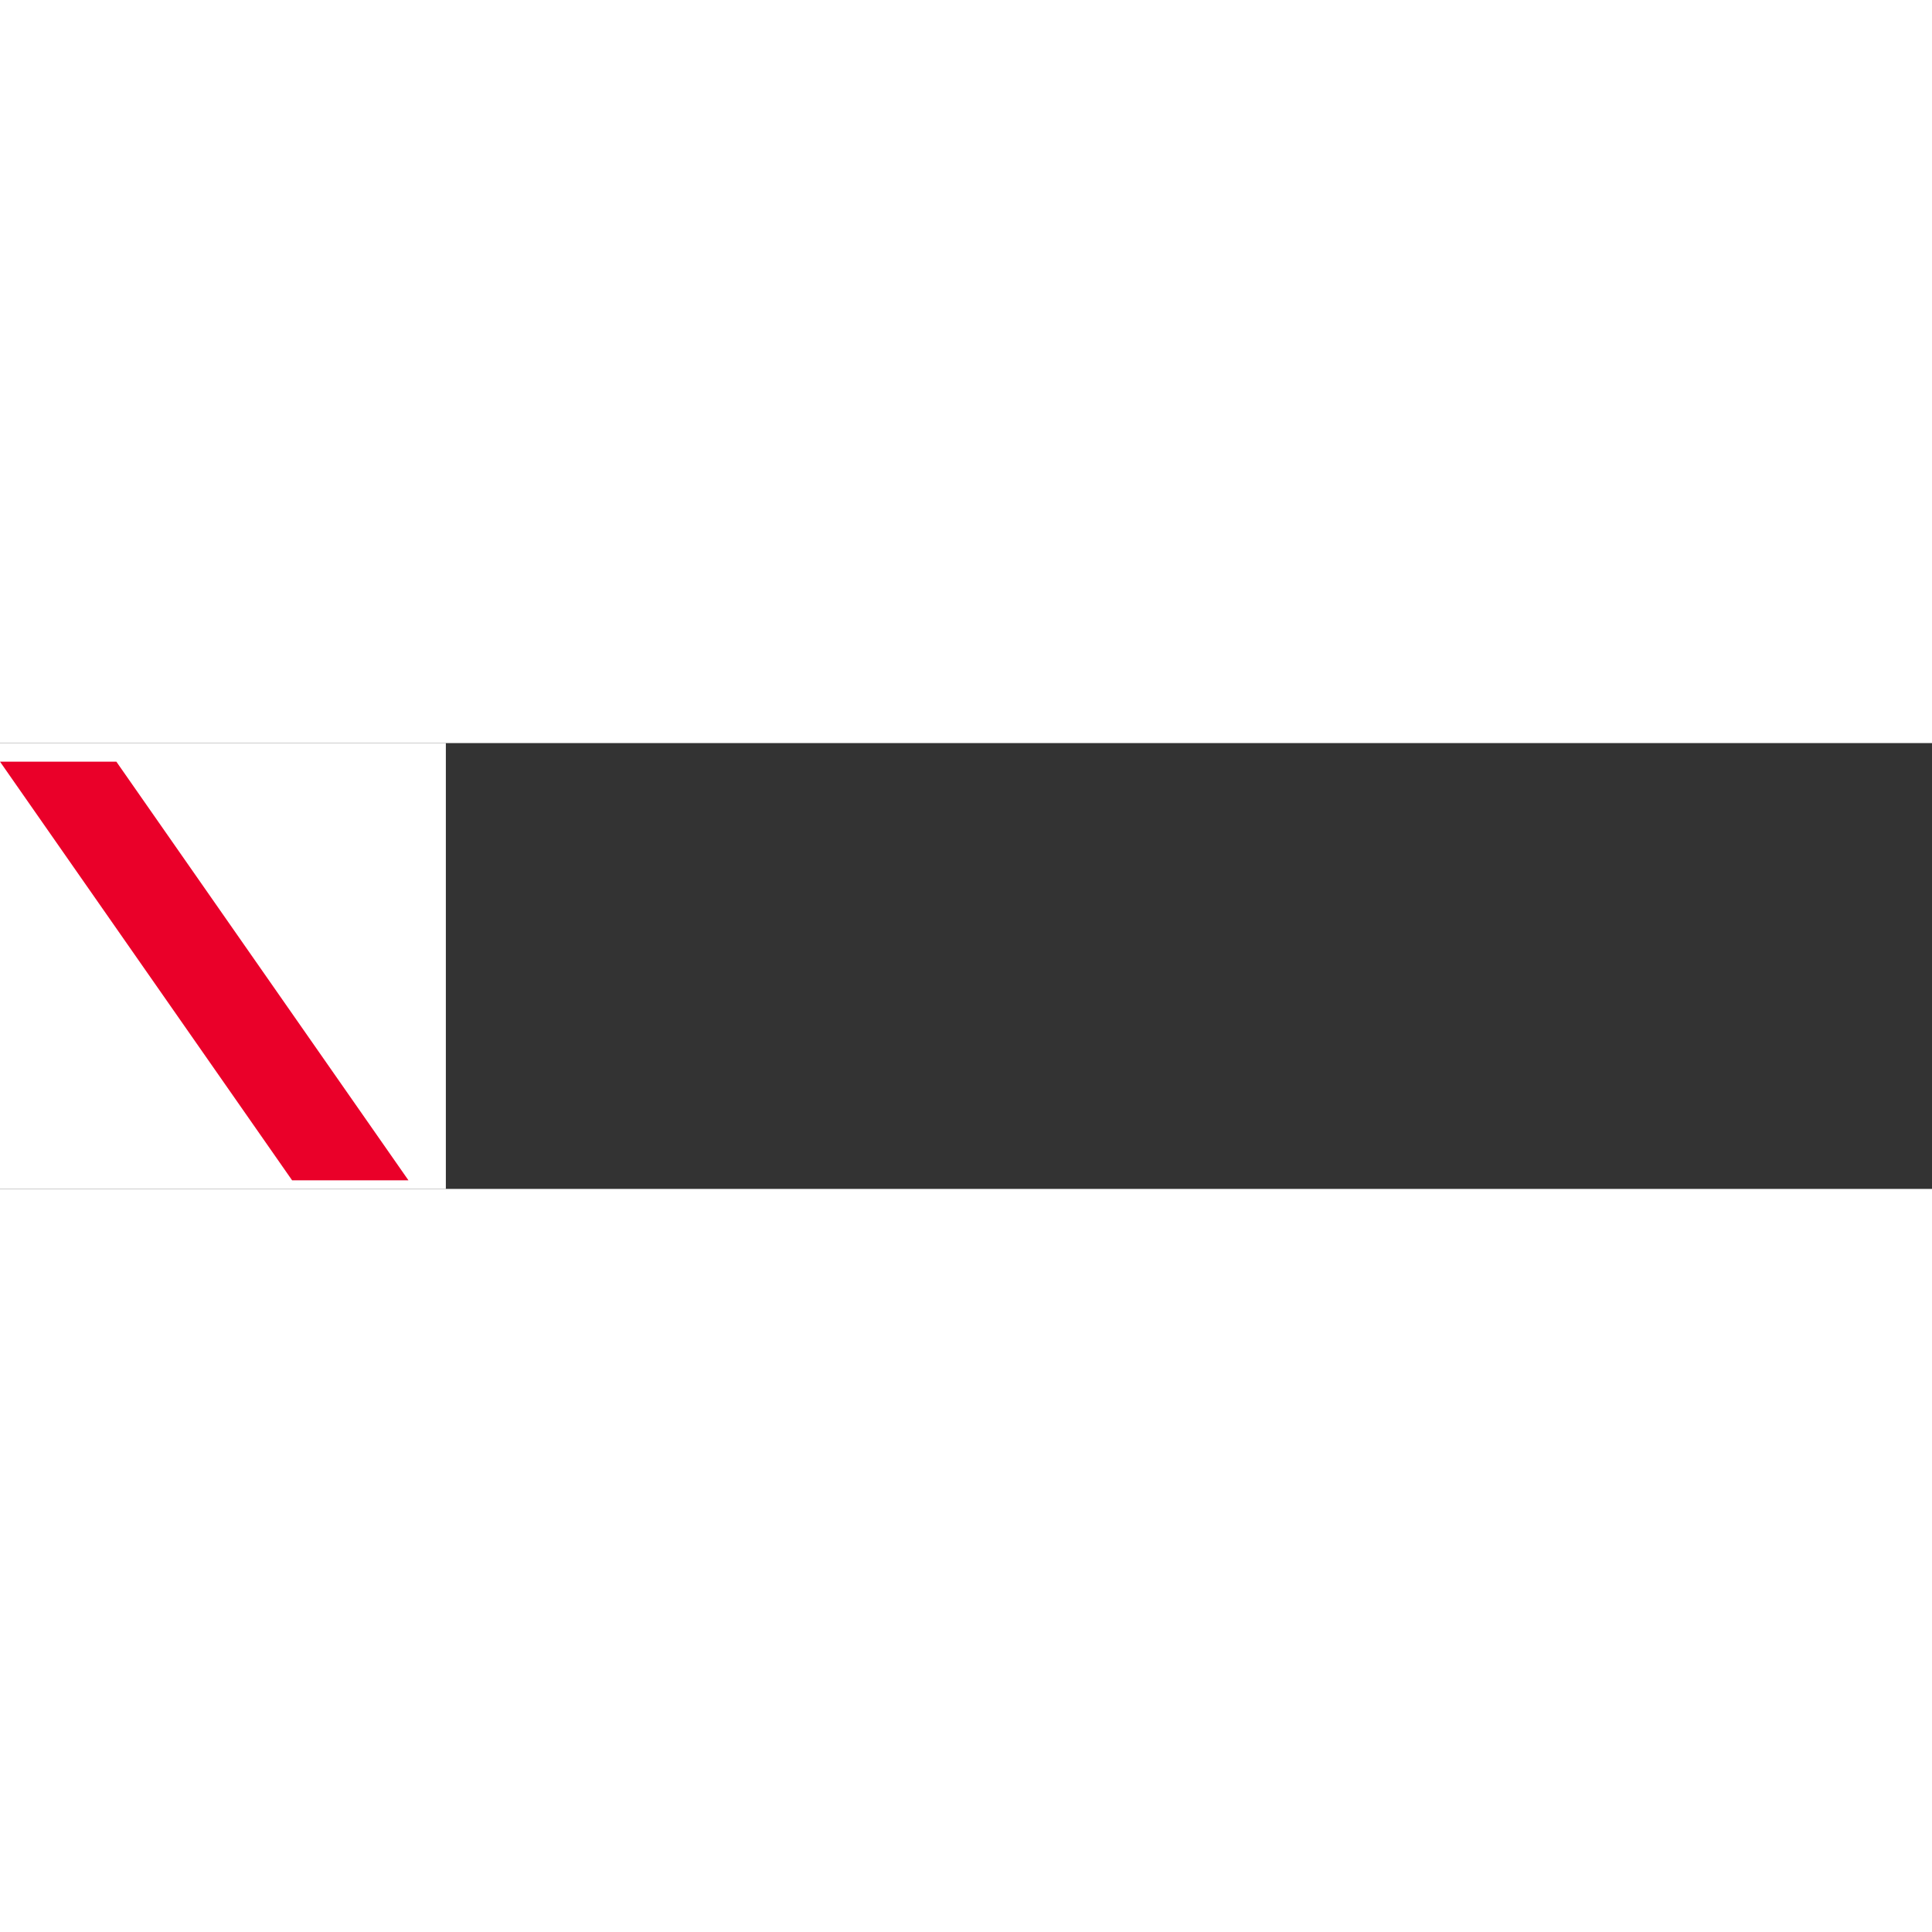
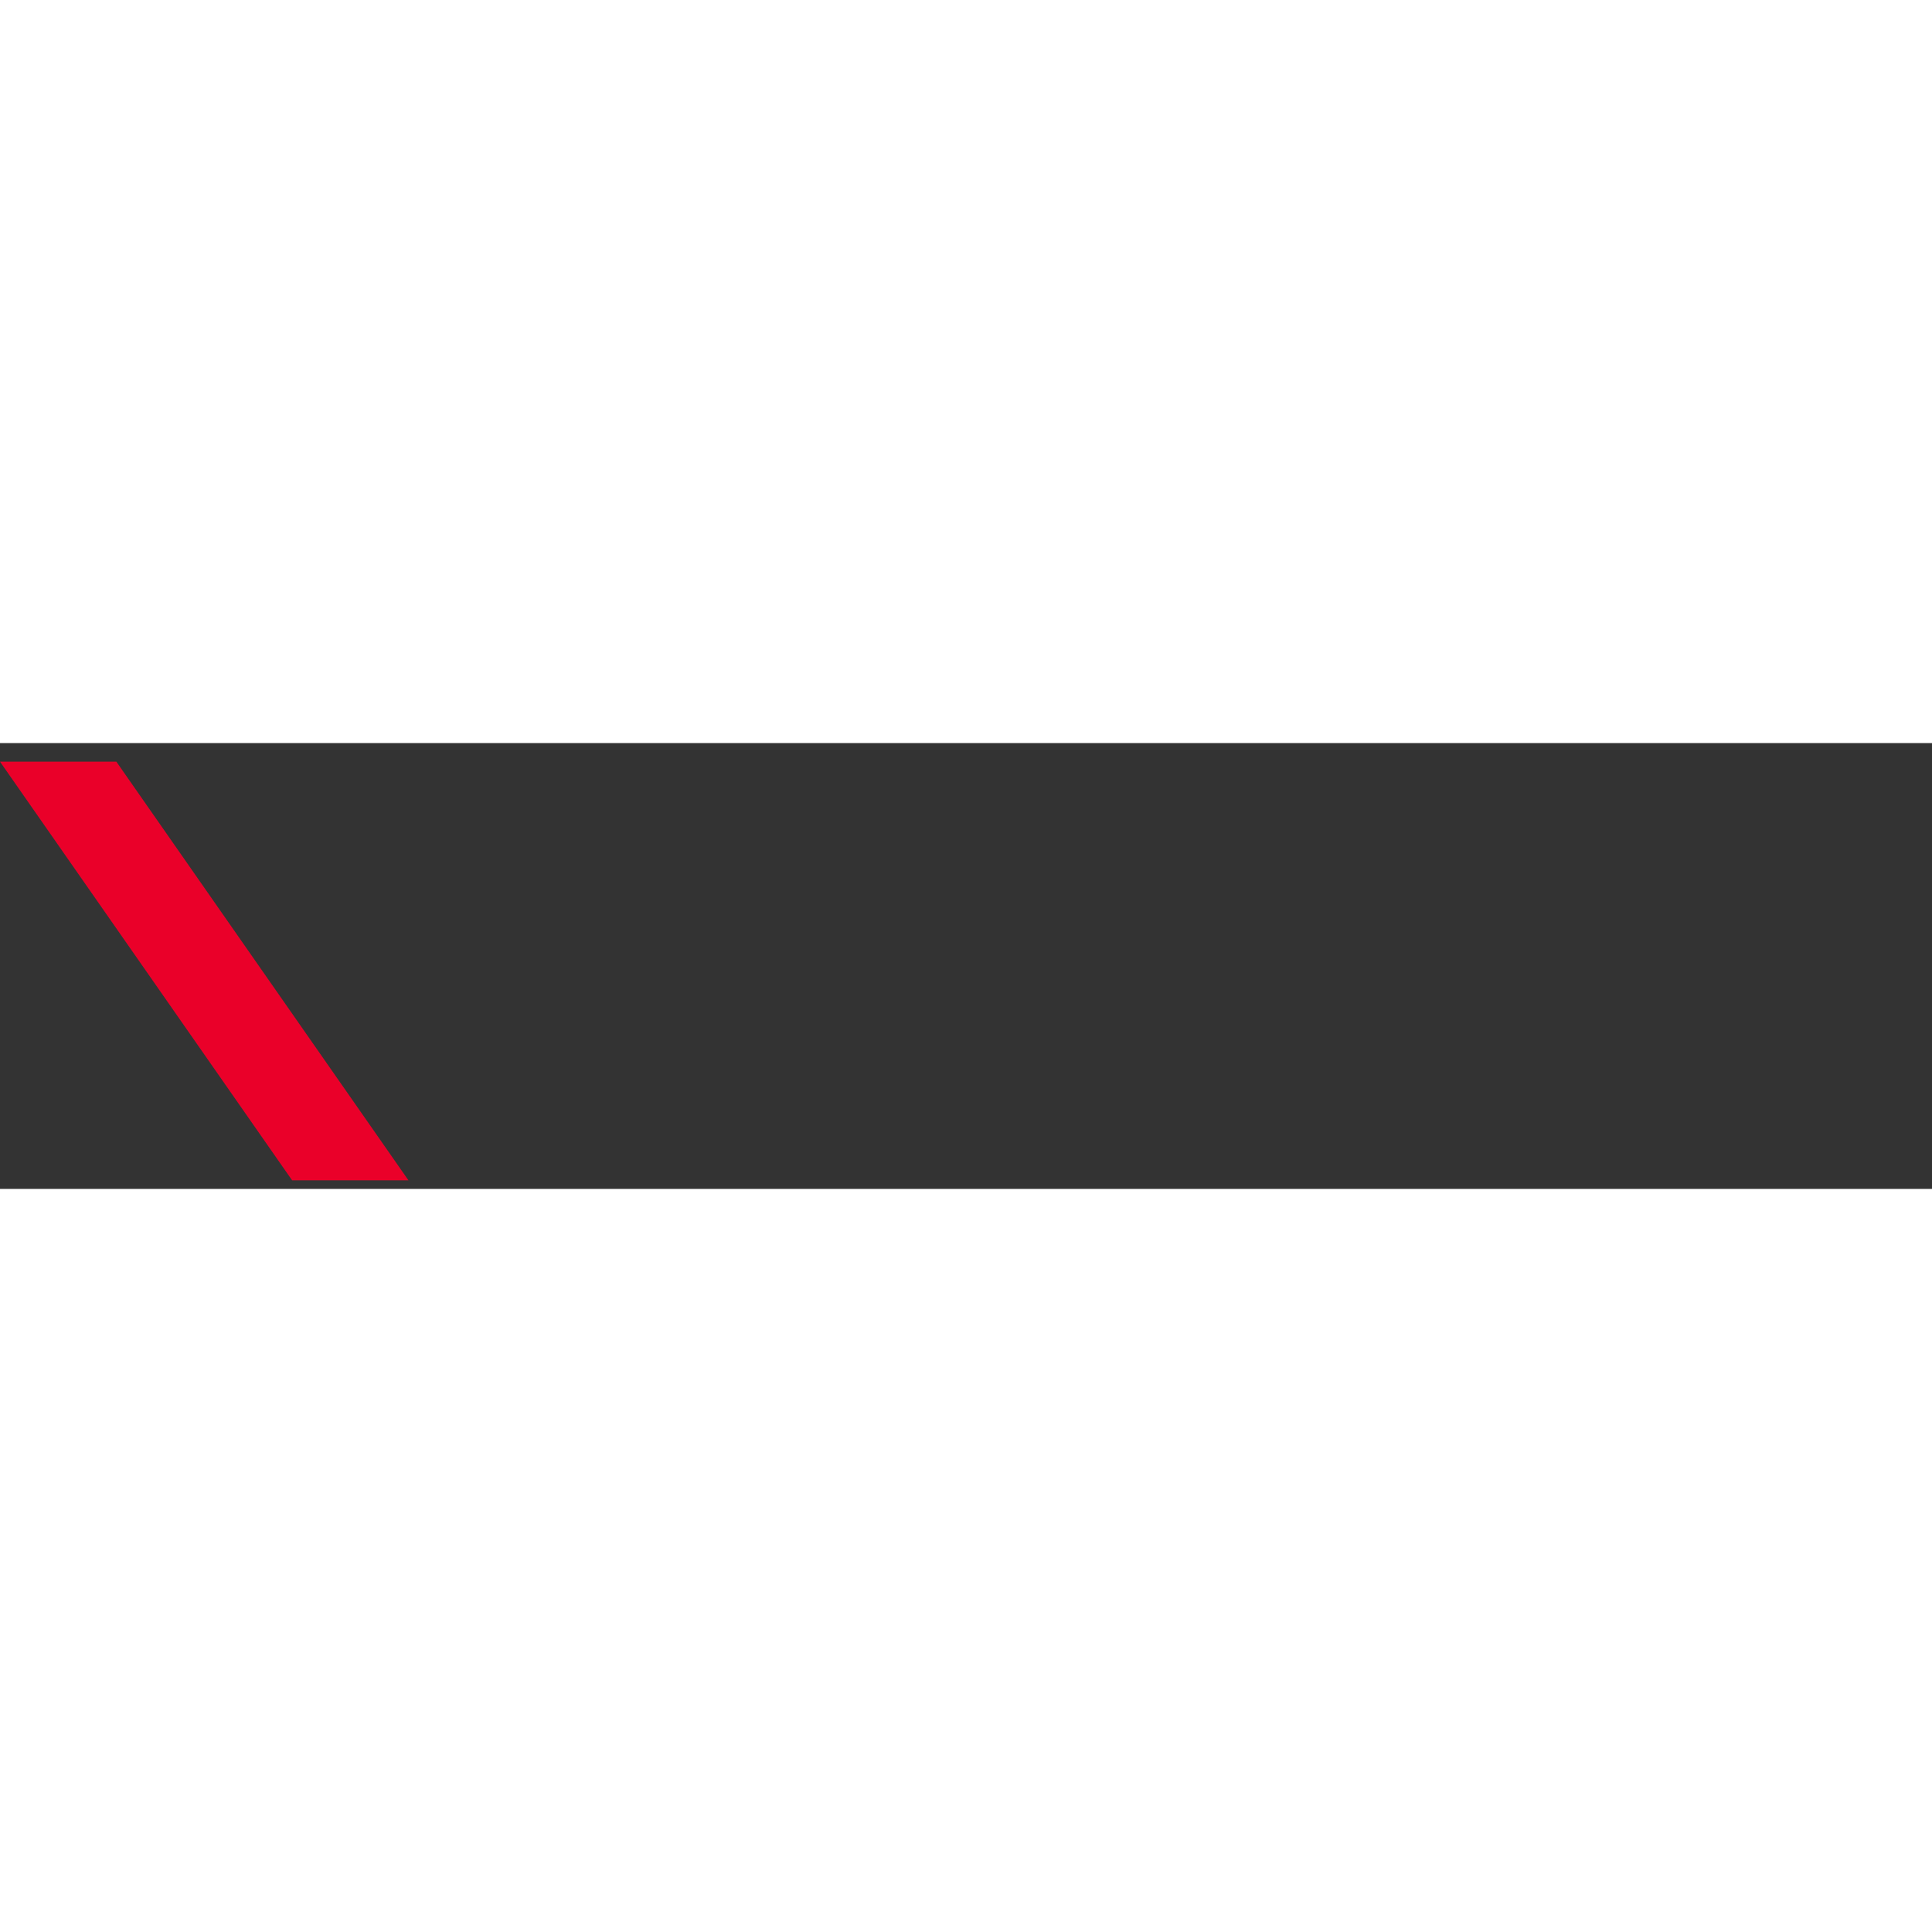
<svg xmlns="http://www.w3.org/2000/svg" width="24" height="24" viewBox="0 0 104 24" fill="none">
  <rect x="0" y="0" width="104" height="24" fill="#333333" stroke="none" />
-   <rect width="24" height="24" fill="#fff" />
  <path d="M15.725 23.538L0 1H6.263L21.988 23.538H15.725Z" fill="#EA0029" />
</svg>